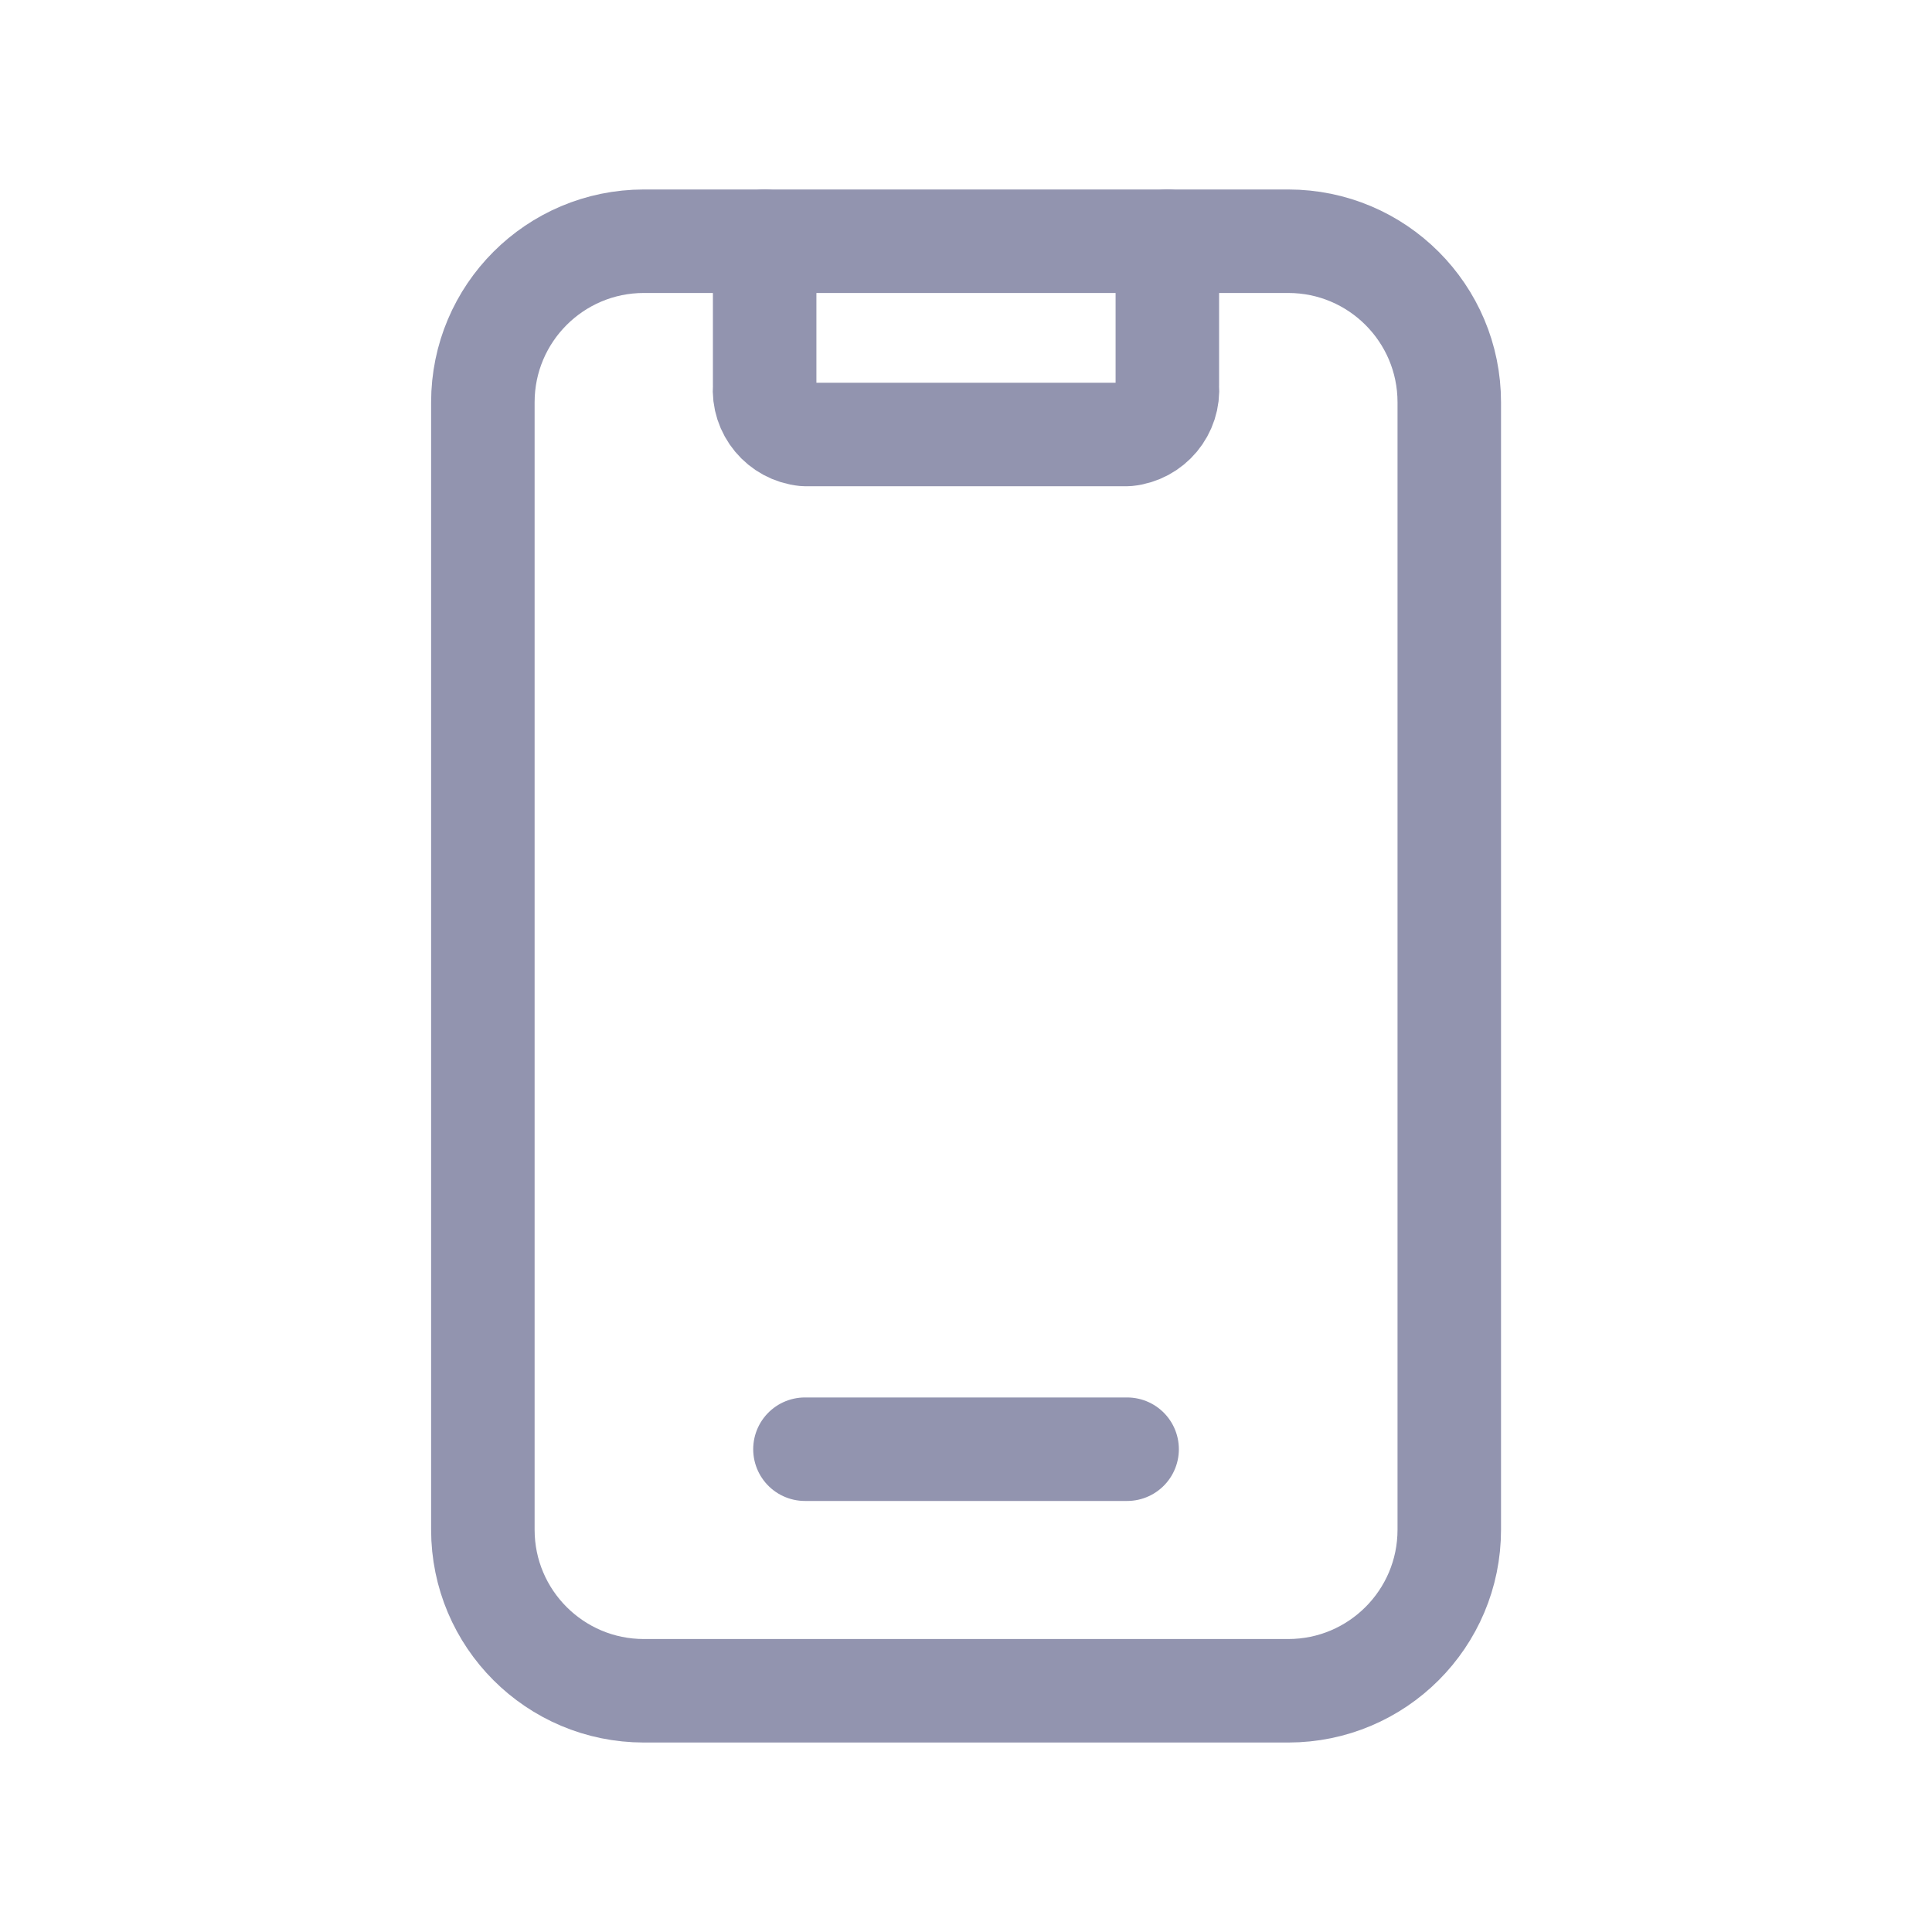
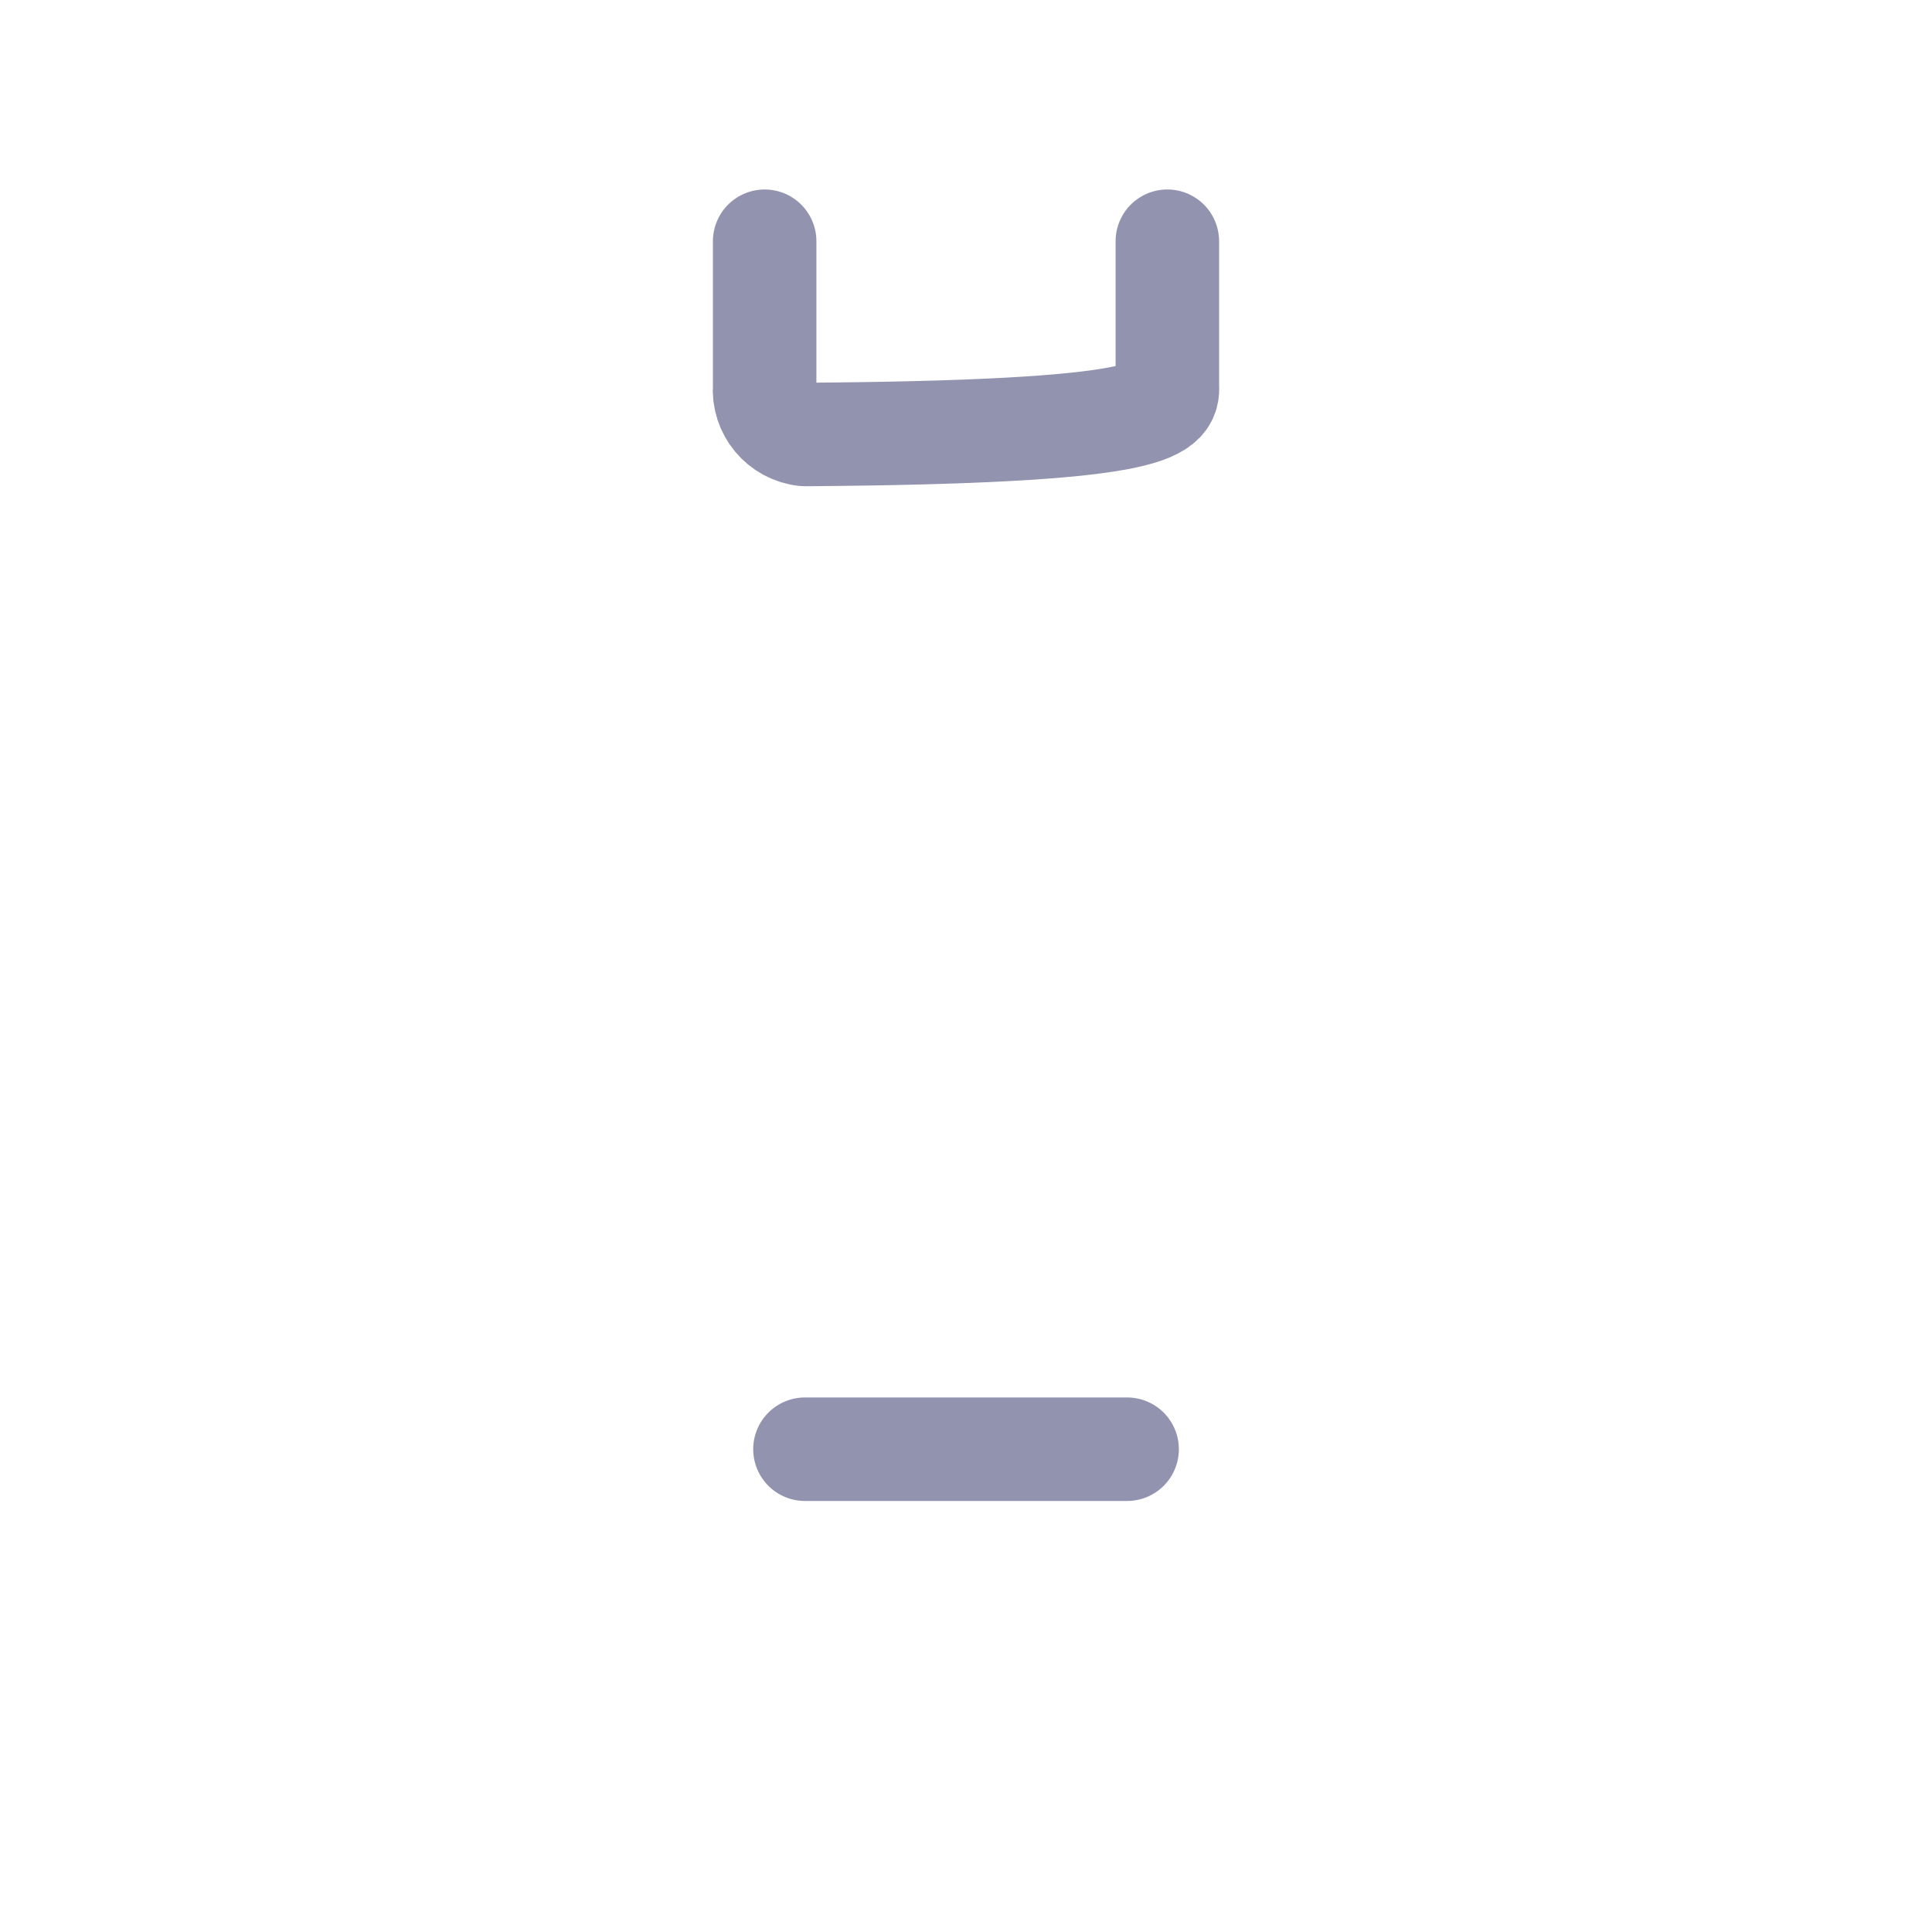
<svg xmlns="http://www.w3.org/2000/svg" width="28" height="28" viewBox="0 0 28 28" fill="none">
-   <path d="M11.082 3.496V5.597C11.053 5.95 11.313 6.262 11.666 6.297H16.334C16.688 6.262 16.947 5.95 16.918 5.597V3.496" stroke="#9294AF" stroke-width="1.5" stroke-linecap="round" stroke-linejoin="round" />
+   <path d="M11.082 3.496V5.597C11.053 5.95 11.313 6.262 11.666 6.297C16.688 6.262 16.947 5.95 16.918 5.597V3.496" stroke="#9294AF" stroke-width="1.5" stroke-linecap="round" stroke-linejoin="round" />
  <path d="M11.666 21.003H16.335" stroke="#9294AF" stroke-width="1.5" stroke-linecap="round" stroke-linejoin="round" />
-   <path fill-rule="evenodd" clip-rule="evenodd" d="M18.67 24.504H9.332C8.043 24.504 6.998 23.459 6.998 22.17V5.83C6.998 4.541 8.043 3.496 9.332 3.496H18.67C19.959 3.496 21.004 4.541 21.004 5.83V22.17C21.004 23.459 19.959 24.504 18.67 24.504Z" stroke="#9294AF" stroke-width="1.5" stroke-linecap="round" stroke-linejoin="round" />
</svg>